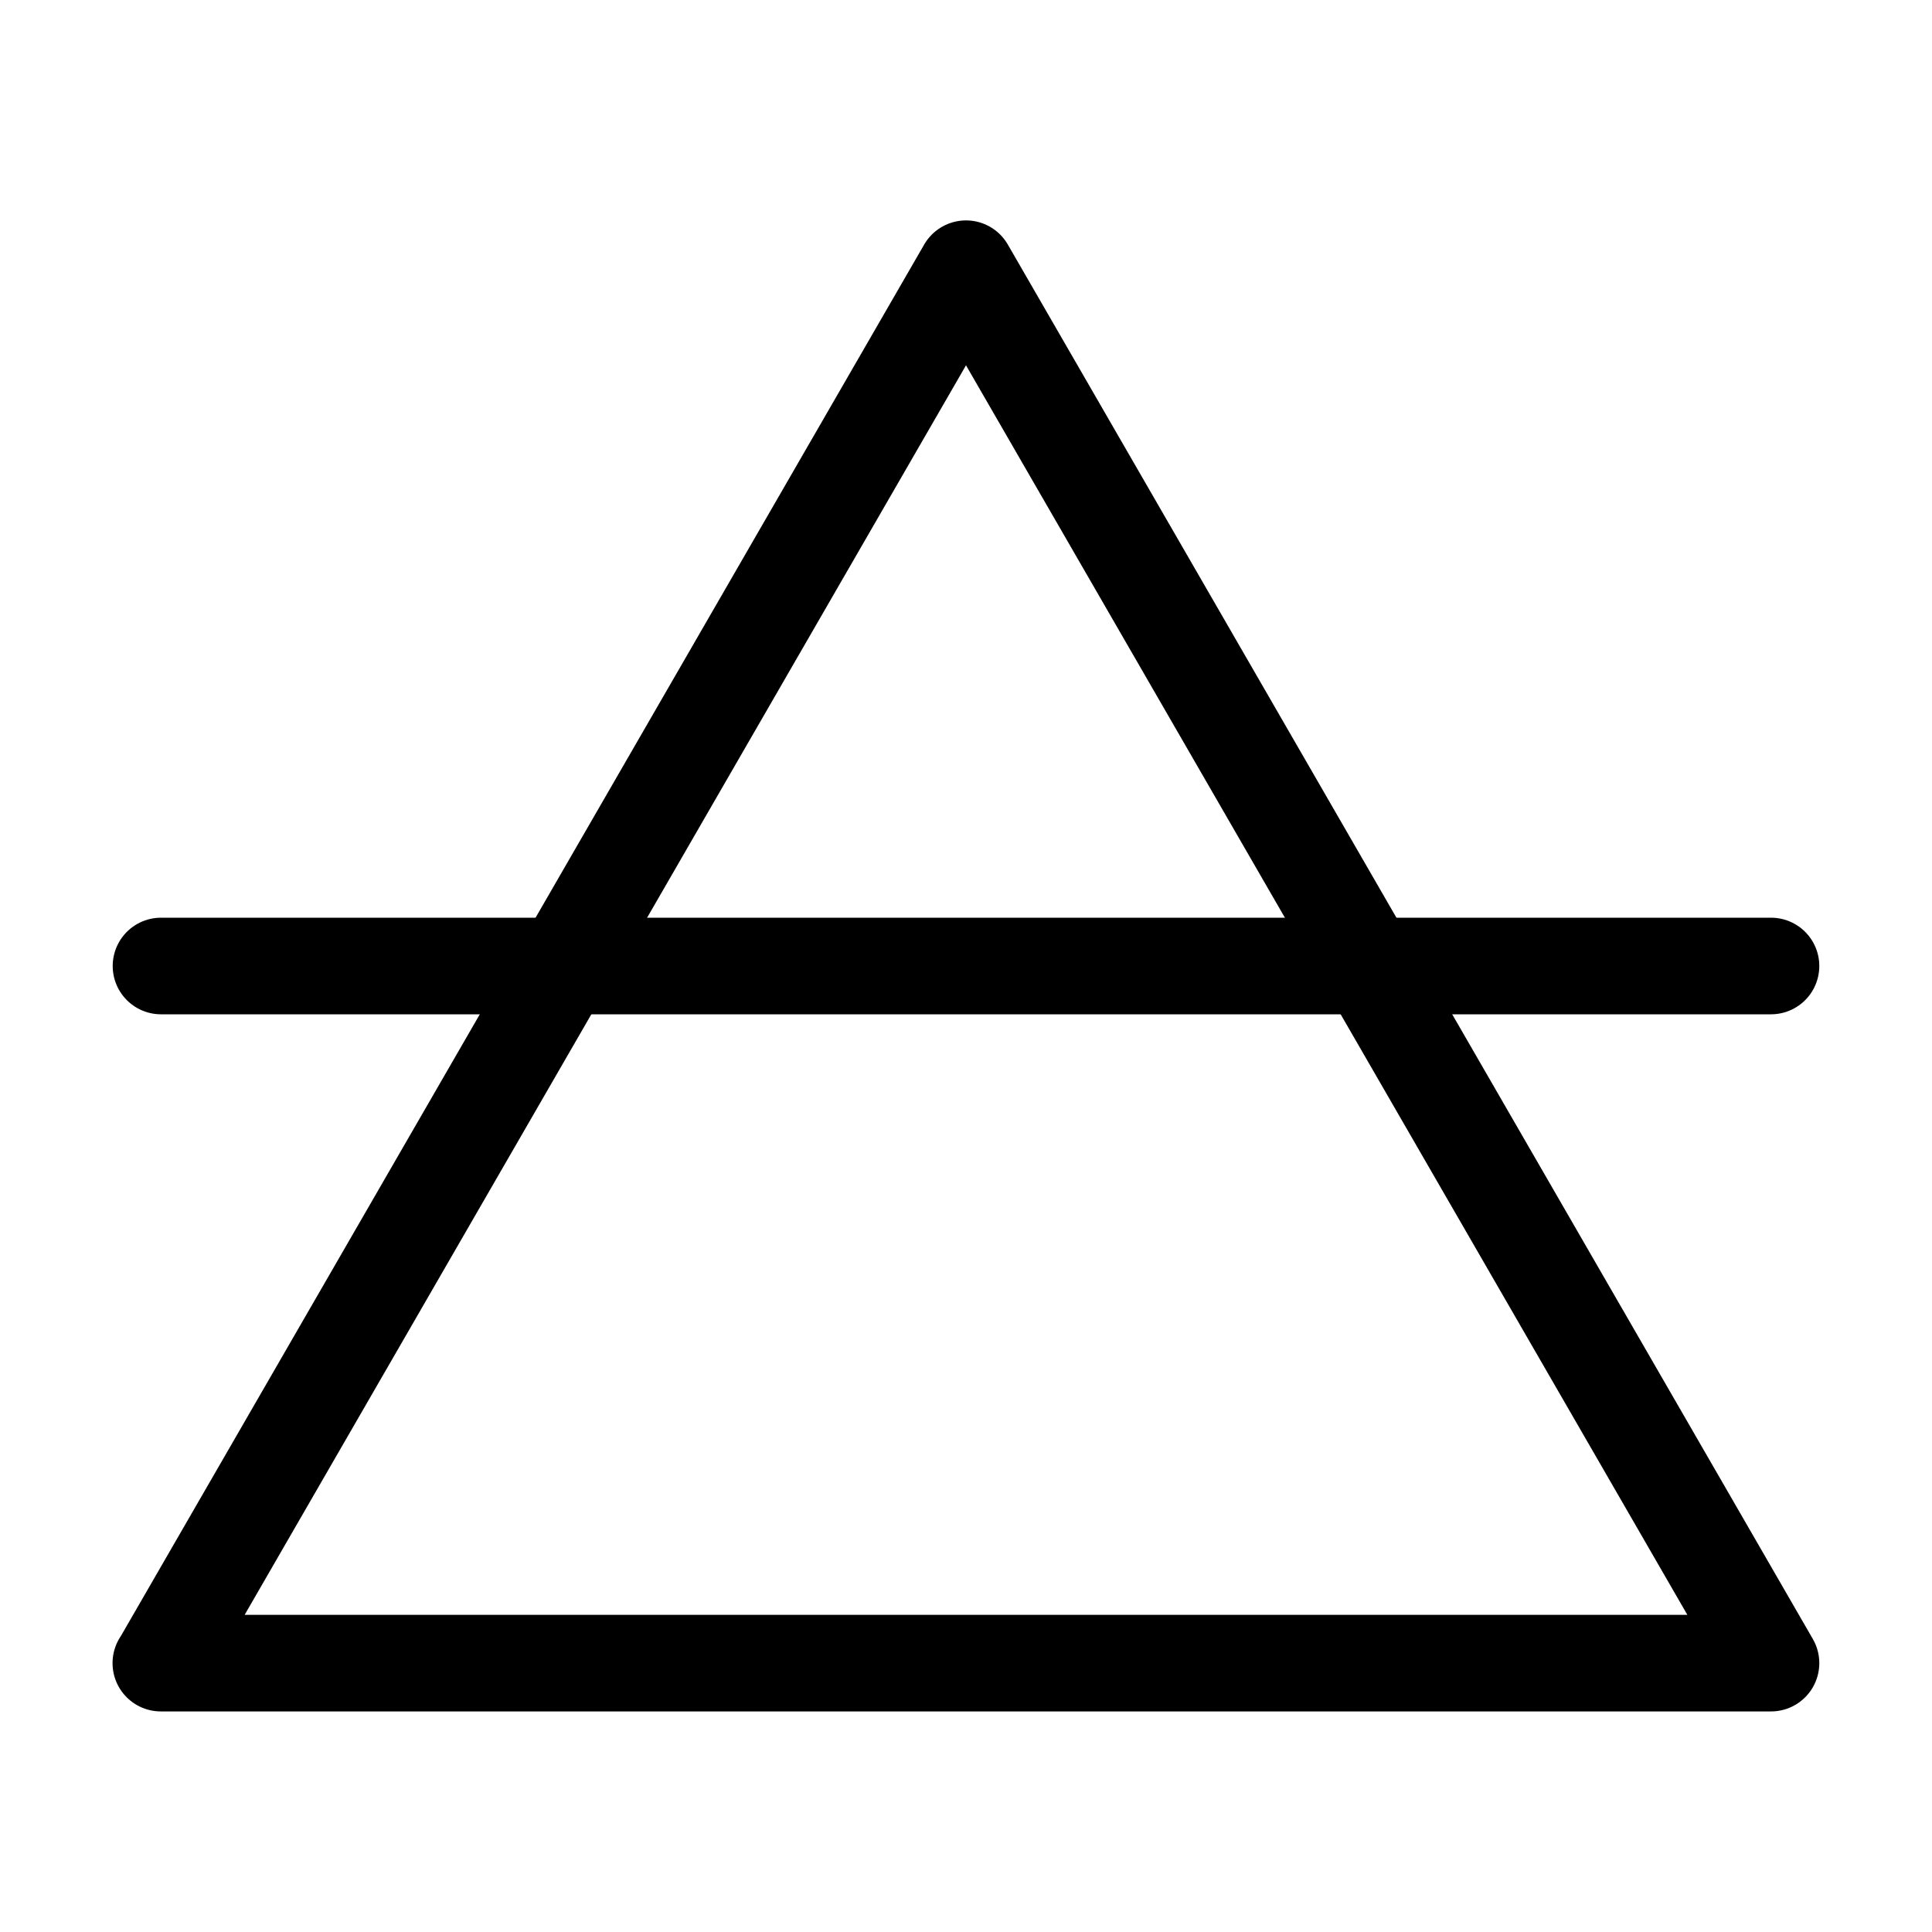
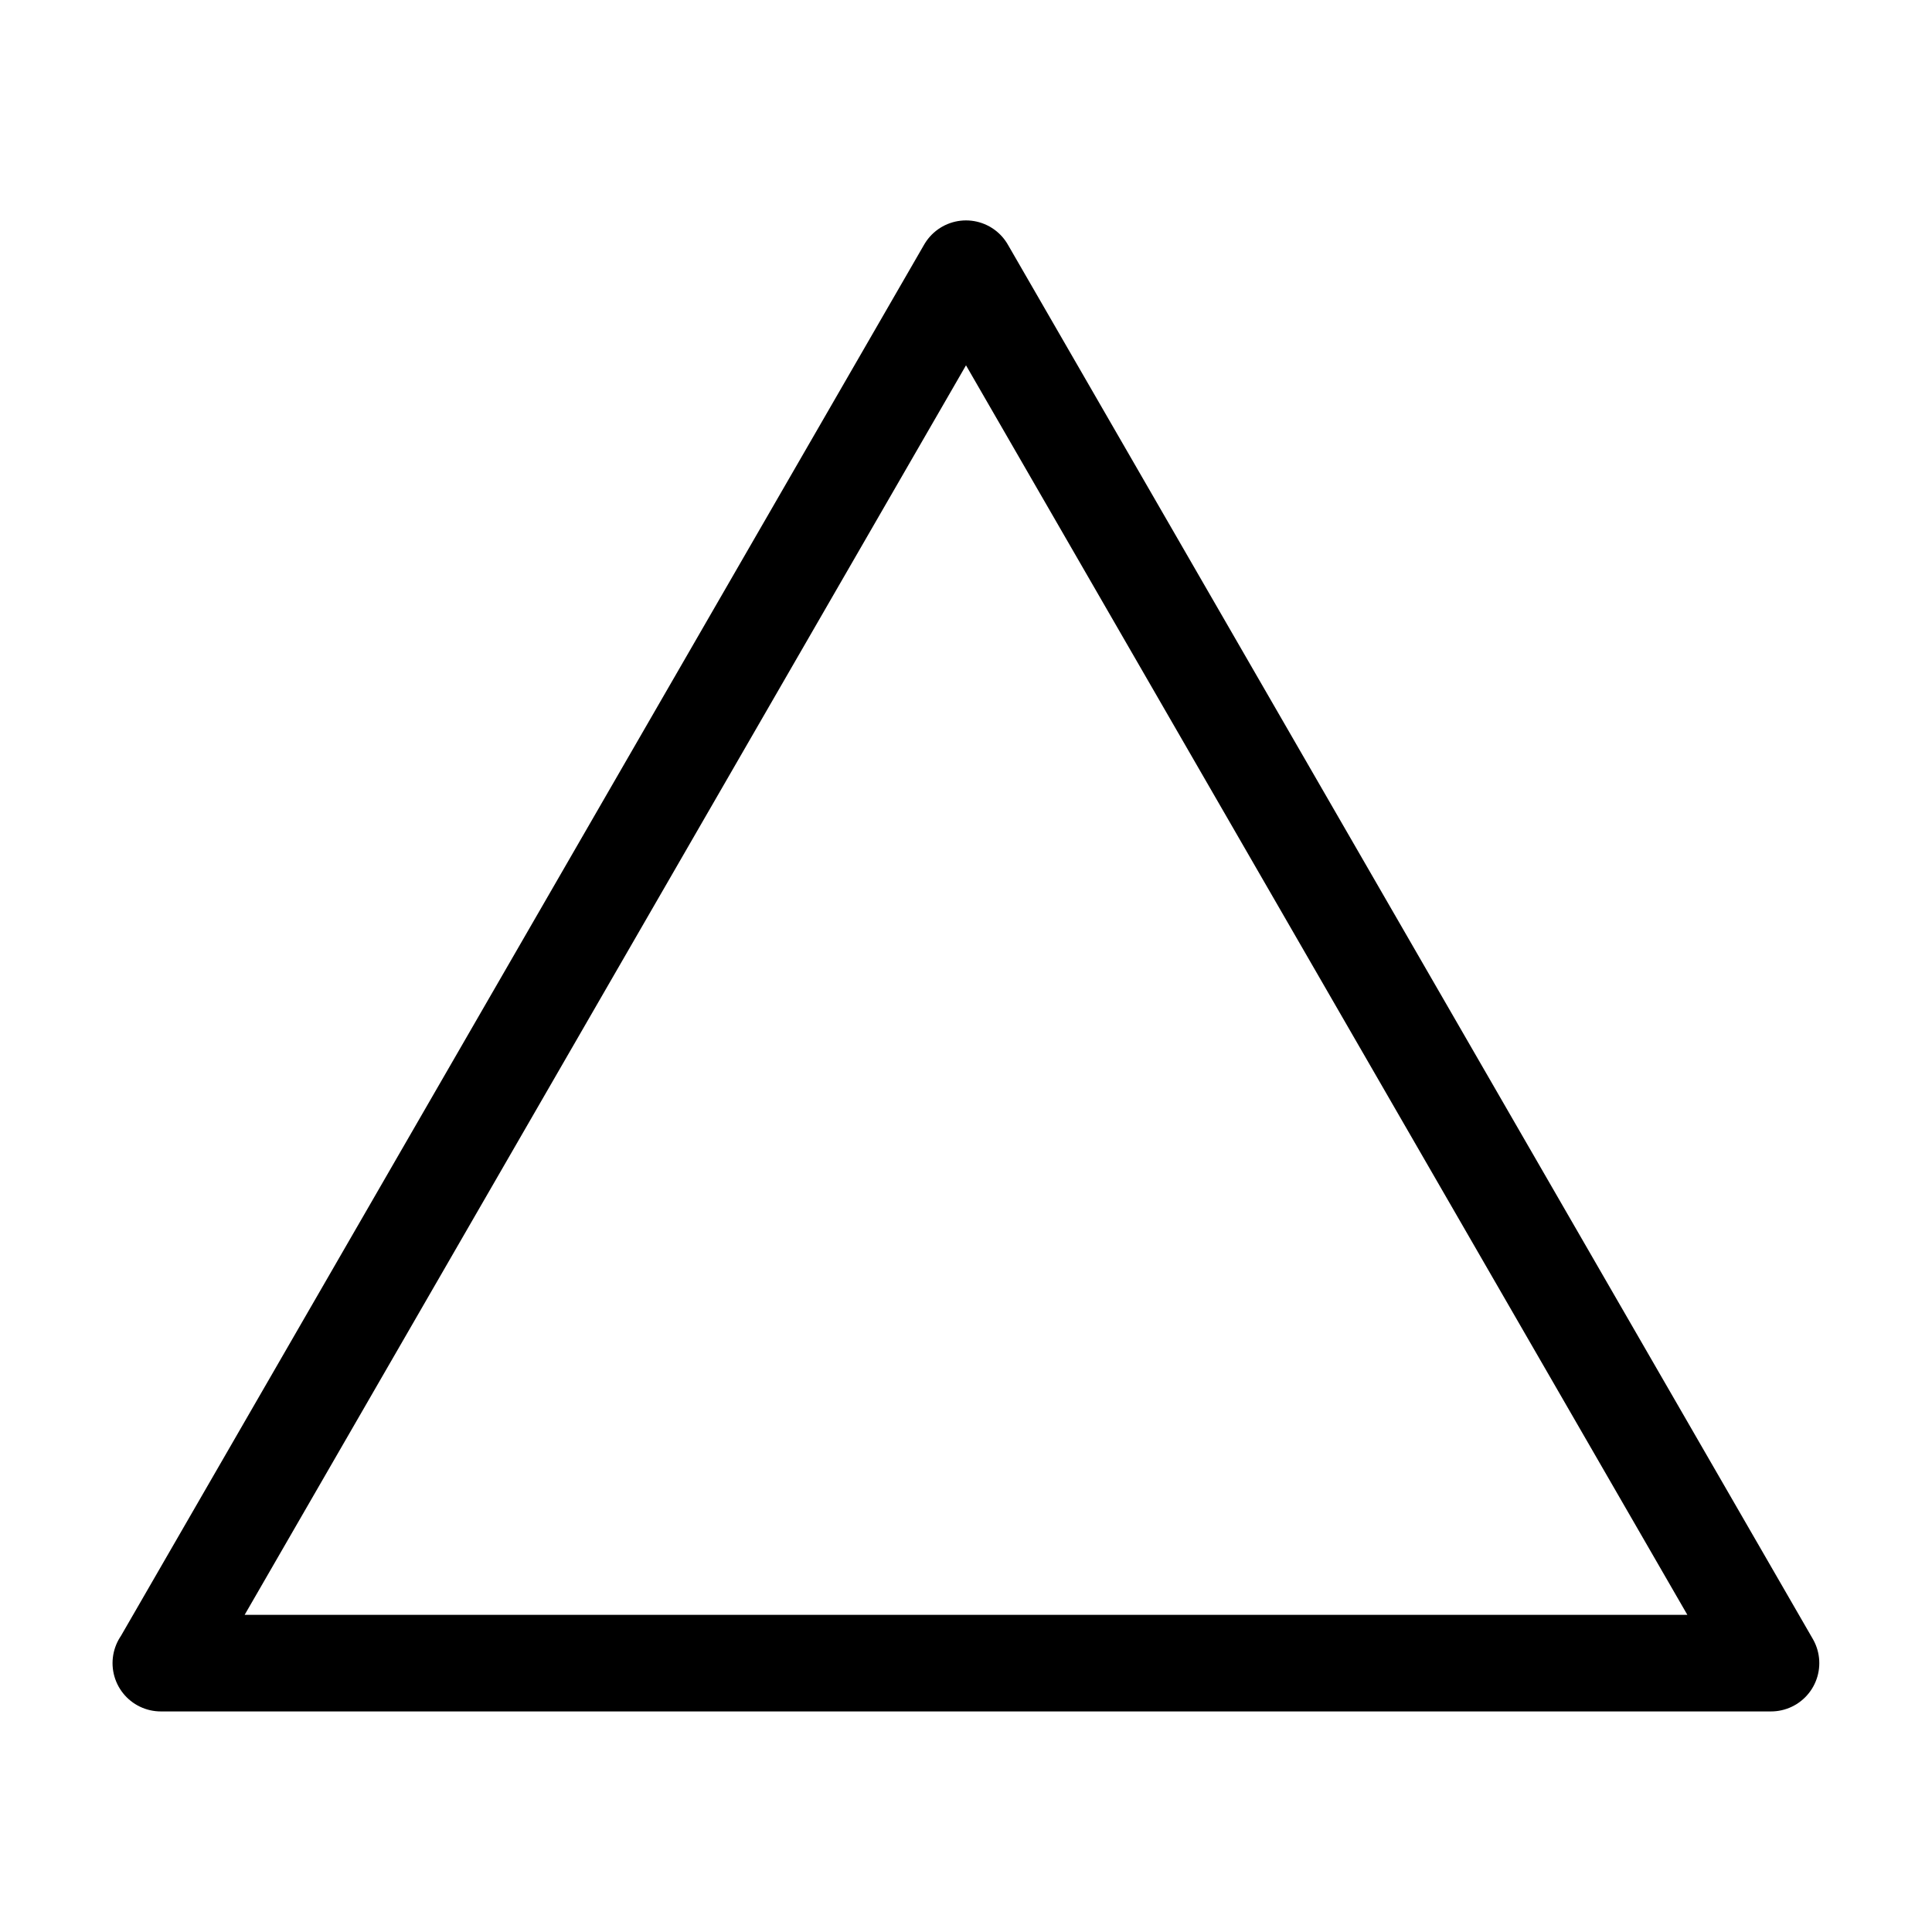
<svg xmlns="http://www.w3.org/2000/svg" width="16" height="16" viewBox="0 0 12 12">
  <path fill="none" stroke="#000" stroke-linecap="round" stroke-linejoin="round" stroke-miterlimit="10" stroke-width=".6" d="m11 10.33-5-8.661m5 8.661H.999m.001 0 5-8.661" />
-   <path fill="none" stroke="#000" stroke-linecap="round" stroke-linejoin="round" stroke-width=".6" d="M1 6h10" />
</svg>